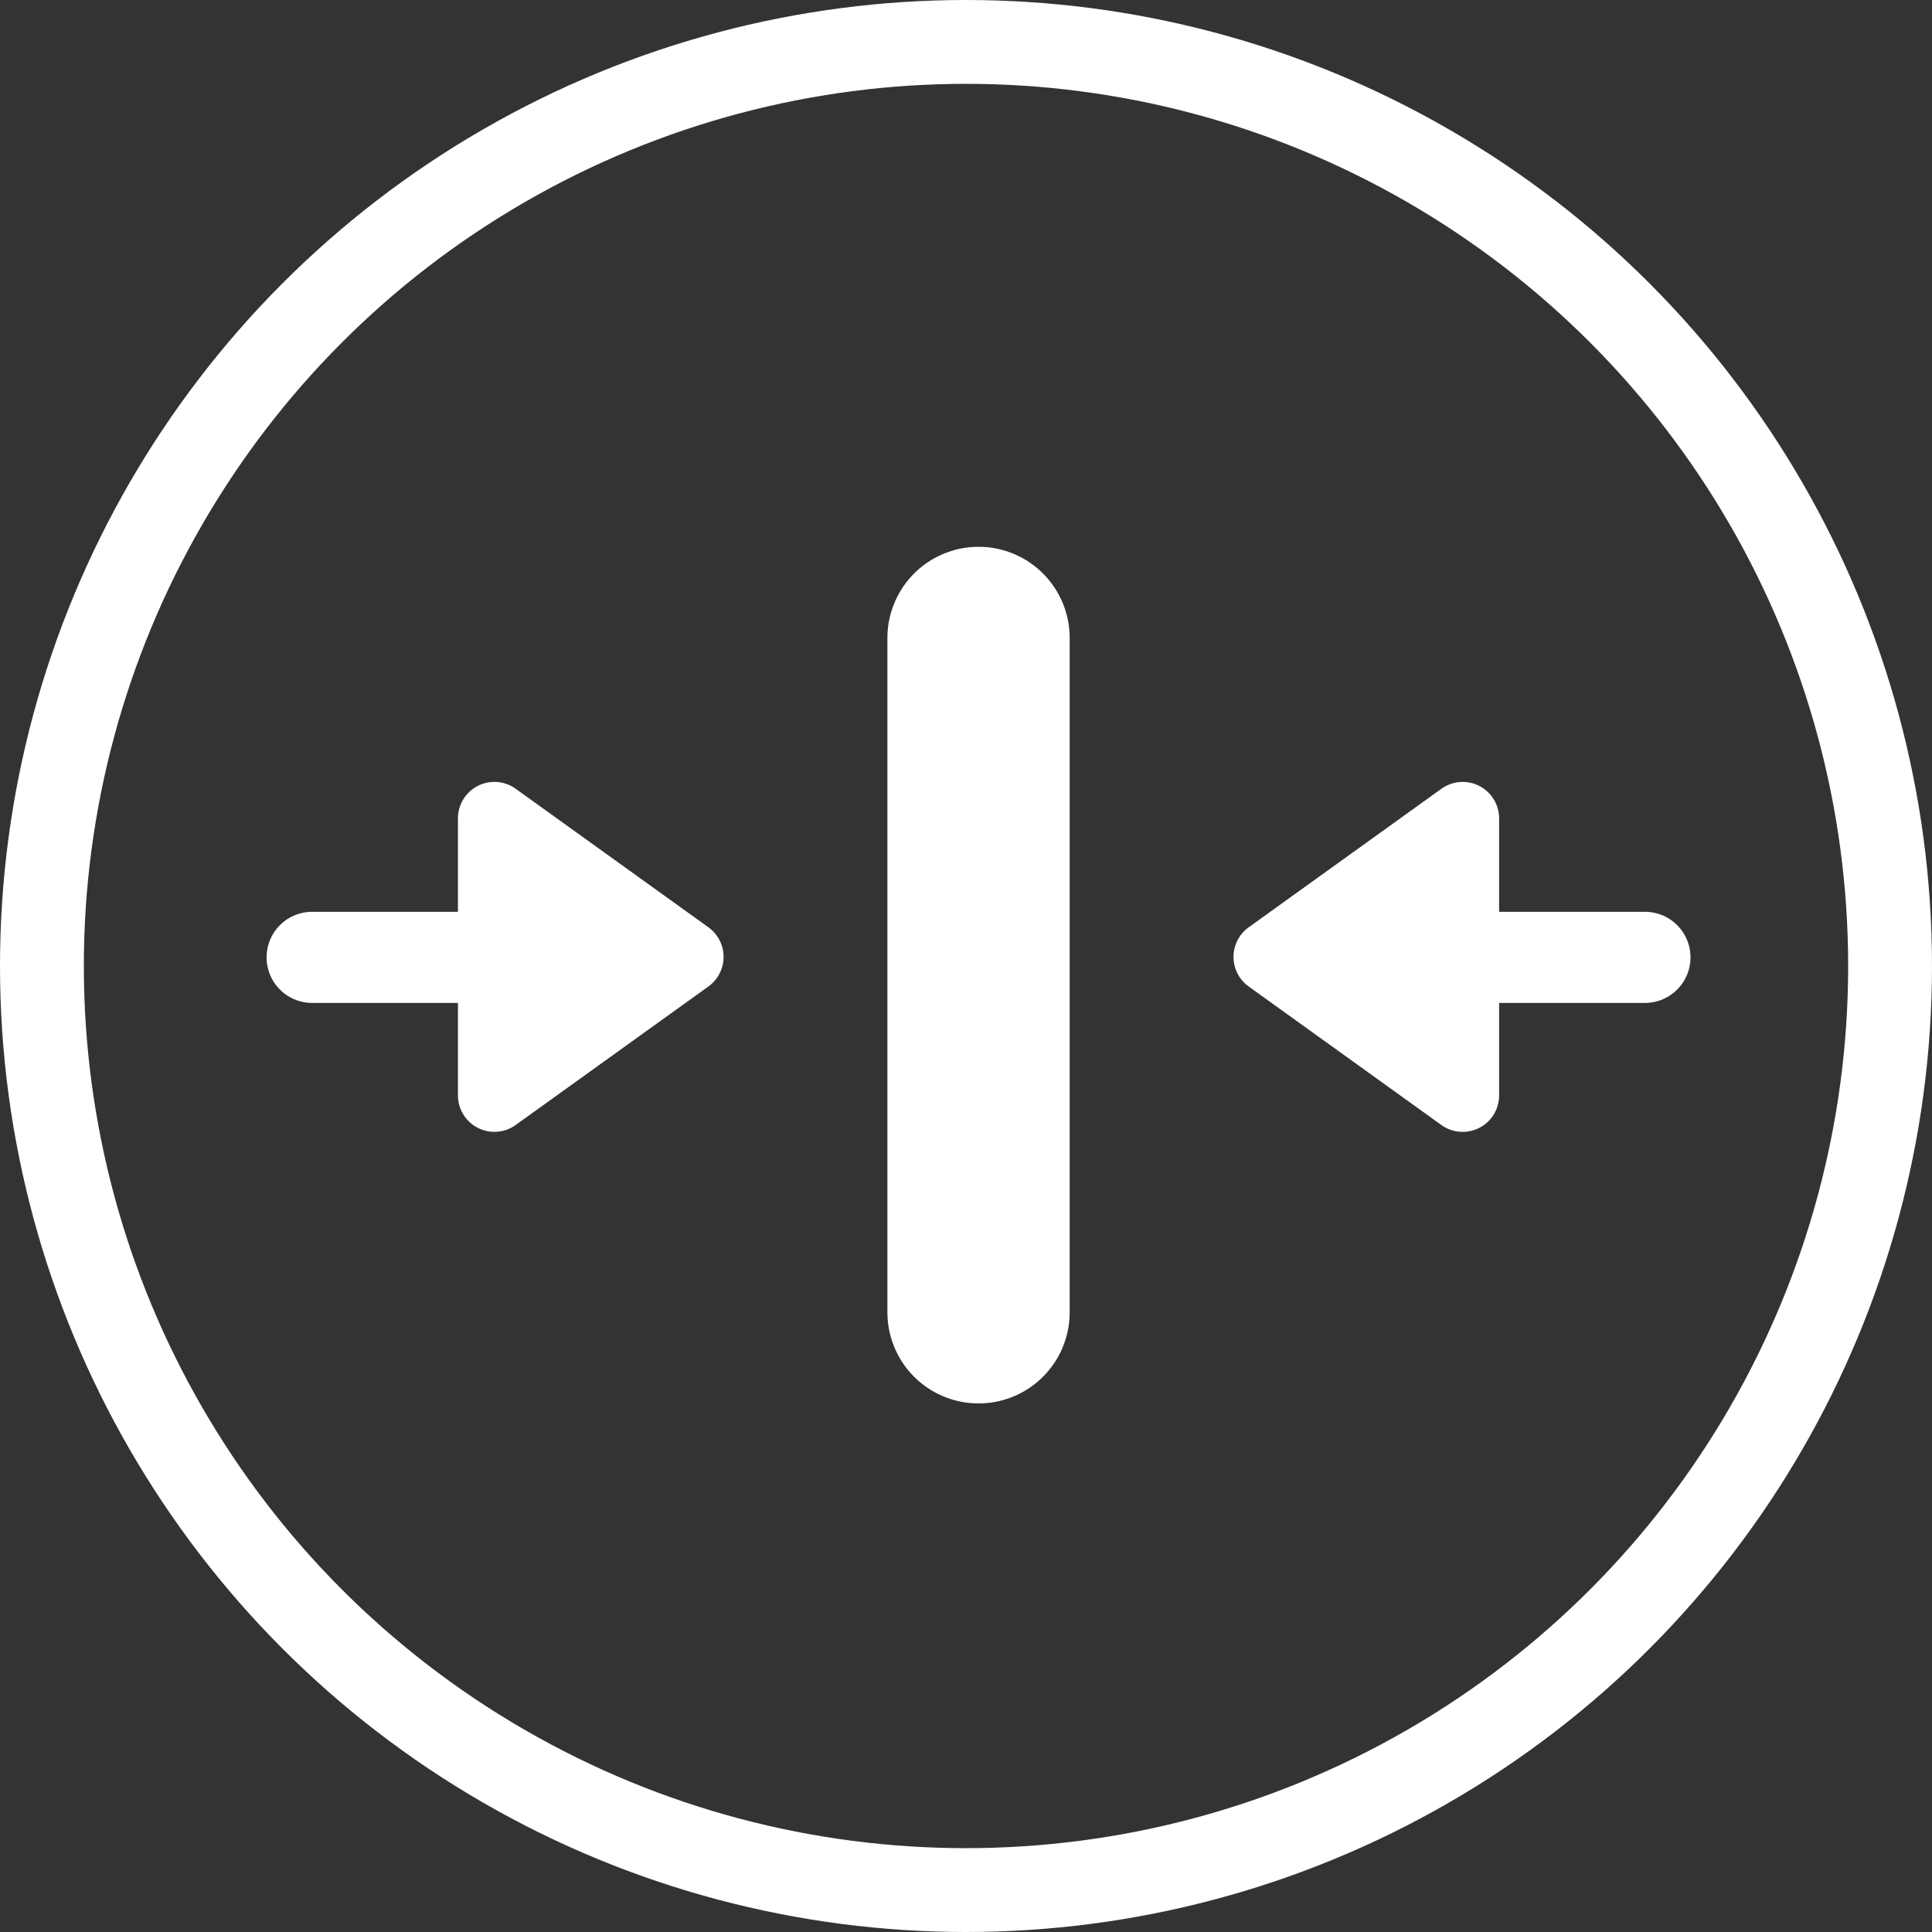
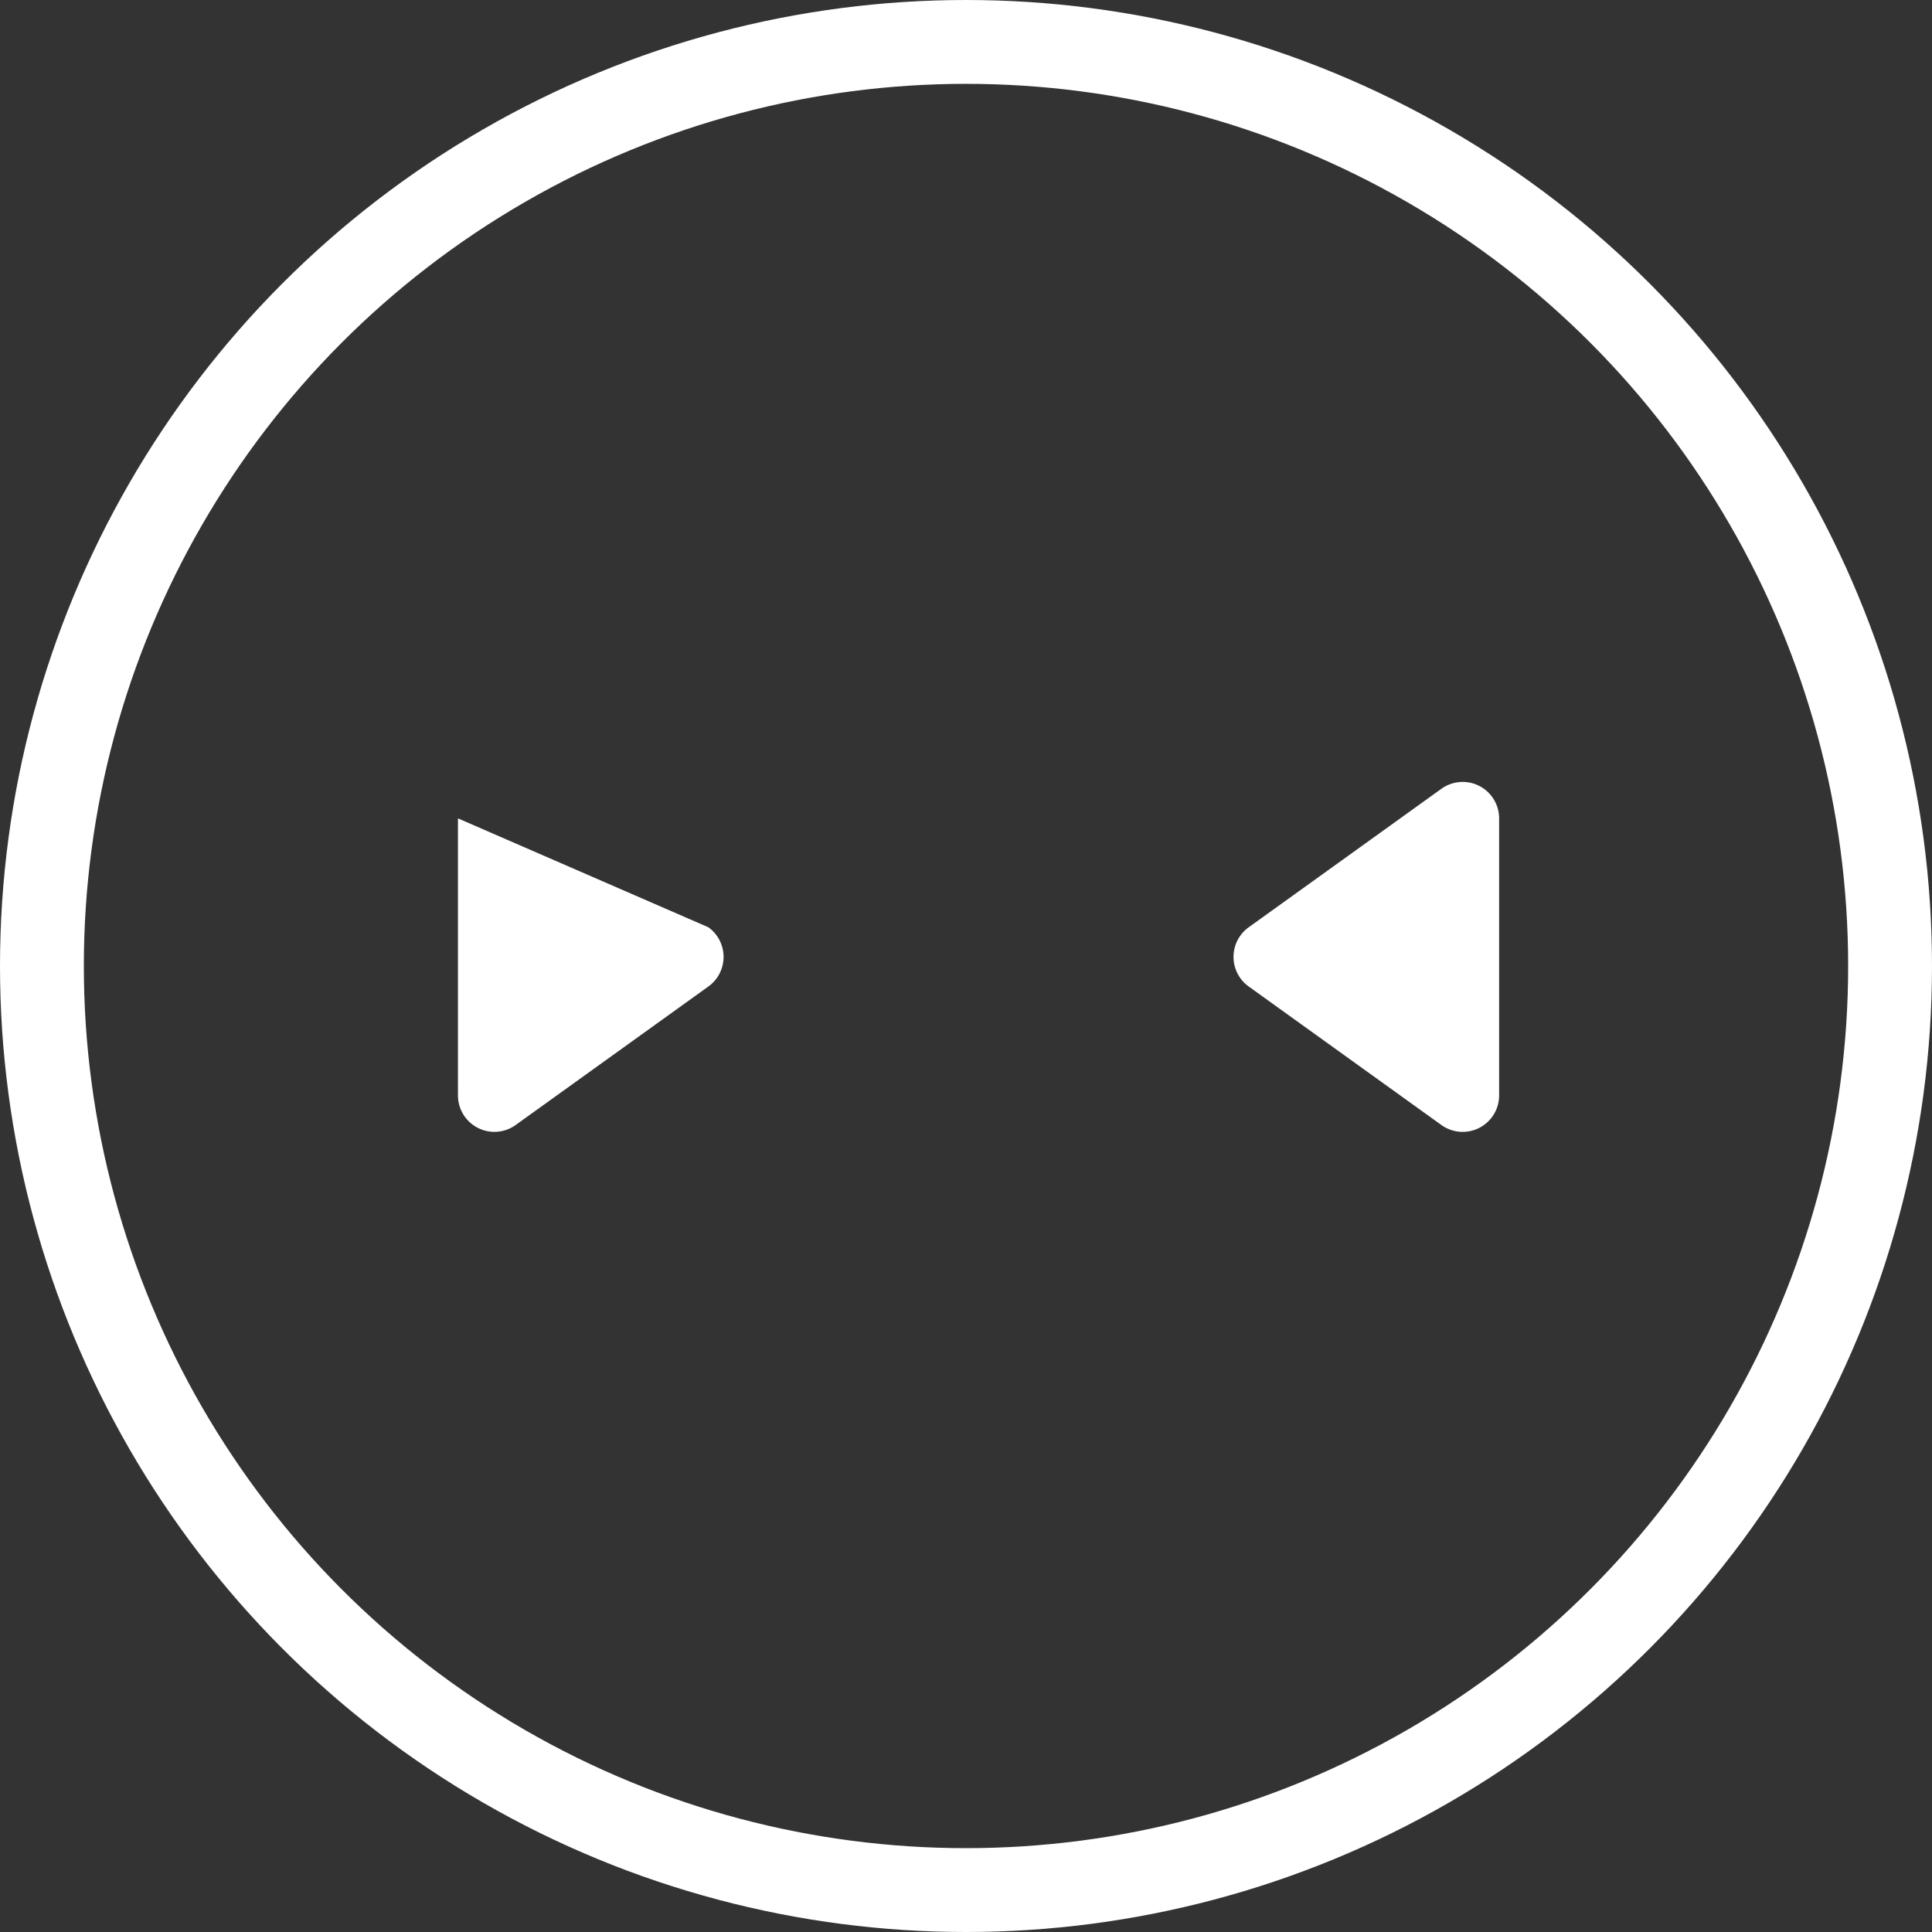
<svg xmlns="http://www.w3.org/2000/svg" width="53" height="53" viewBox="0 0 53 53">
  <rect x="0" y="0" width="53" height="53" fill="#333333" stroke="none" />
  <g transform="translate(-341 -667)">
    <g transform="translate(341 667)" fill="none" stroke="#fff" stroke-width="2.3">
      <circle cx="26.5" cy="26.5" r="26.5" stroke="none" />
      <circle cx="26.5" cy="26.5" r="25.35" fill="none" />
    </g>
-     <line y2="18.5" transform="translate(367.844 684.5)" fill="none" stroke="#fff" stroke-linecap="round" stroke-width="5" />
    <path d="M4.938,1.13a1,1,0,0,1,1.624,0l3.8,5.287A1,1,0,0,1,9.55,8H1.95a1,1,0,0,1-.812-1.584Z" transform="translate(374.125 699) rotate(-90)" fill="#fff" />
-     <path d="M4.938,1.13a1,1,0,0,1,1.624,0l3.8,5.287A1,1,0,0,1,9.55,8H1.95a1,1,0,0,1-.812-1.584Z" transform="translate(361.563 687.5) rotate(90)" fill="#fff" />
-     <line x2="5" transform="translate(381.125 693.263)" fill="none" stroke="#fff" stroke-linecap="round" stroke-width="2.5" />
-     <line x2="5" transform="translate(354.563 693.263) rotate(180)" fill="none" stroke="#fff" stroke-linecap="round" stroke-width="2.5" />
+     <path d="M4.938,1.13a1,1,0,0,1,1.624,0l3.8,5.287A1,1,0,0,1,9.55,8H1.95Z" transform="translate(361.563 687.5) rotate(90)" fill="#fff" />
  </g>
</svg>